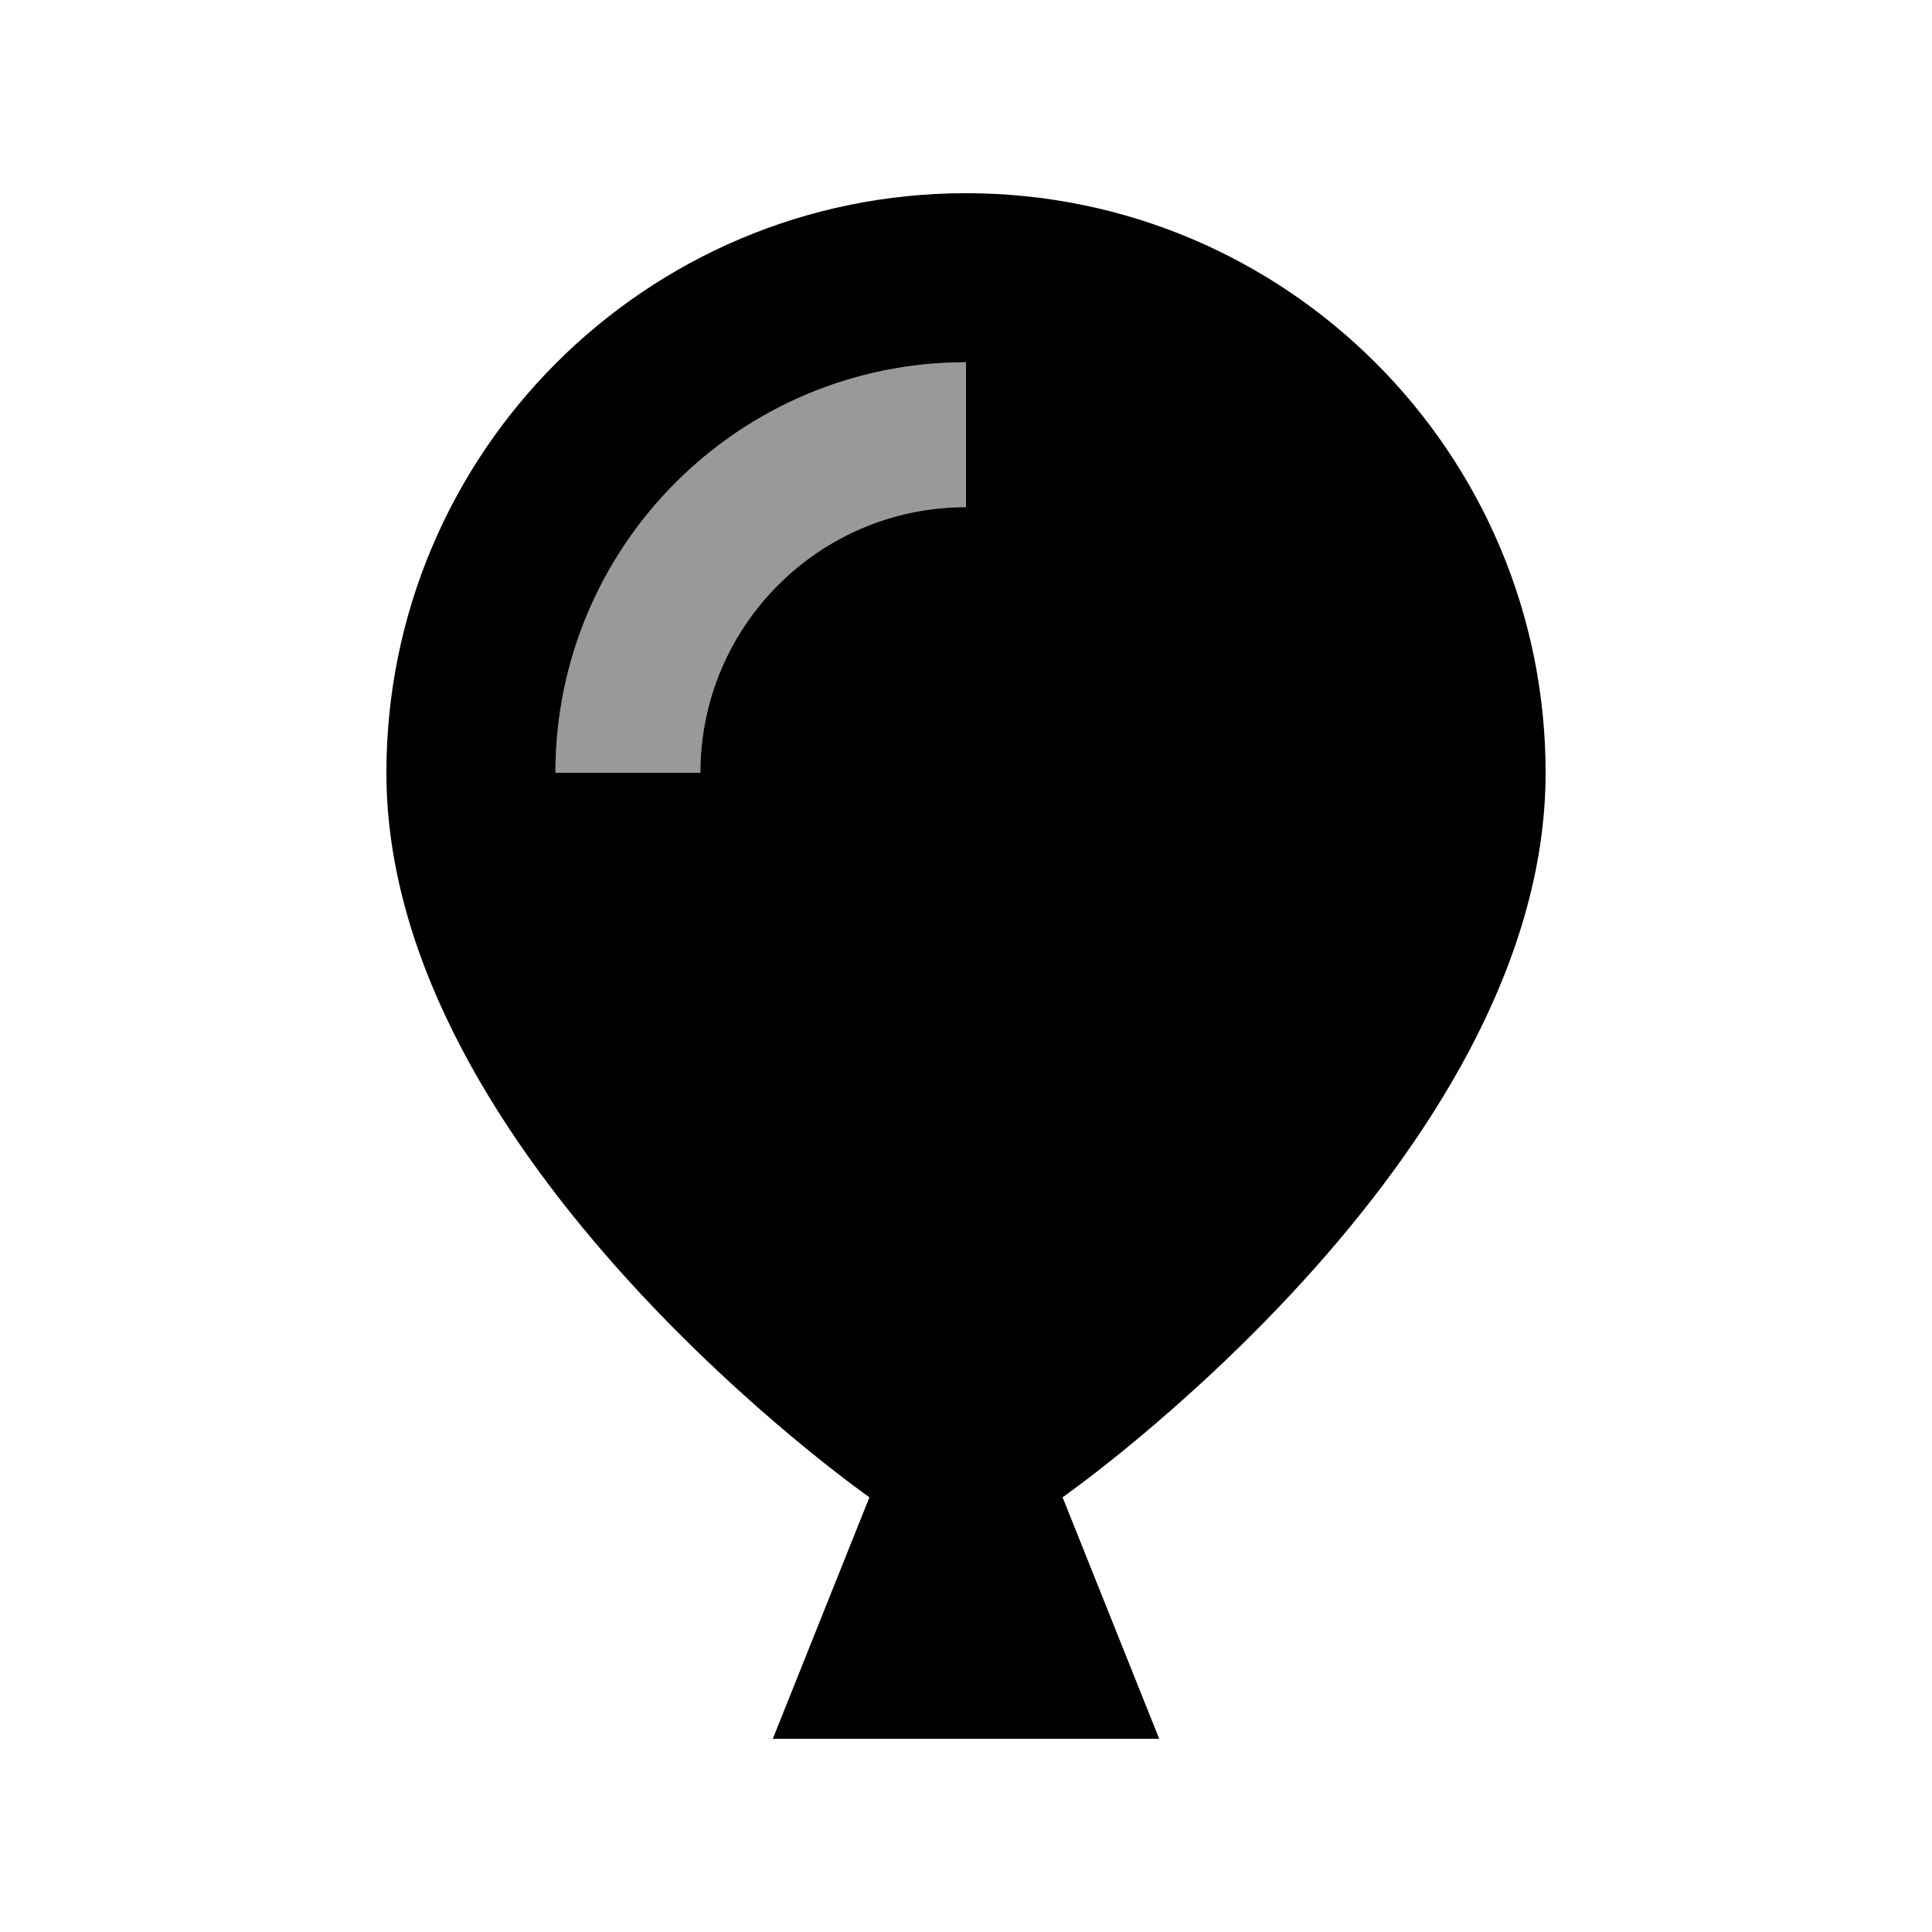
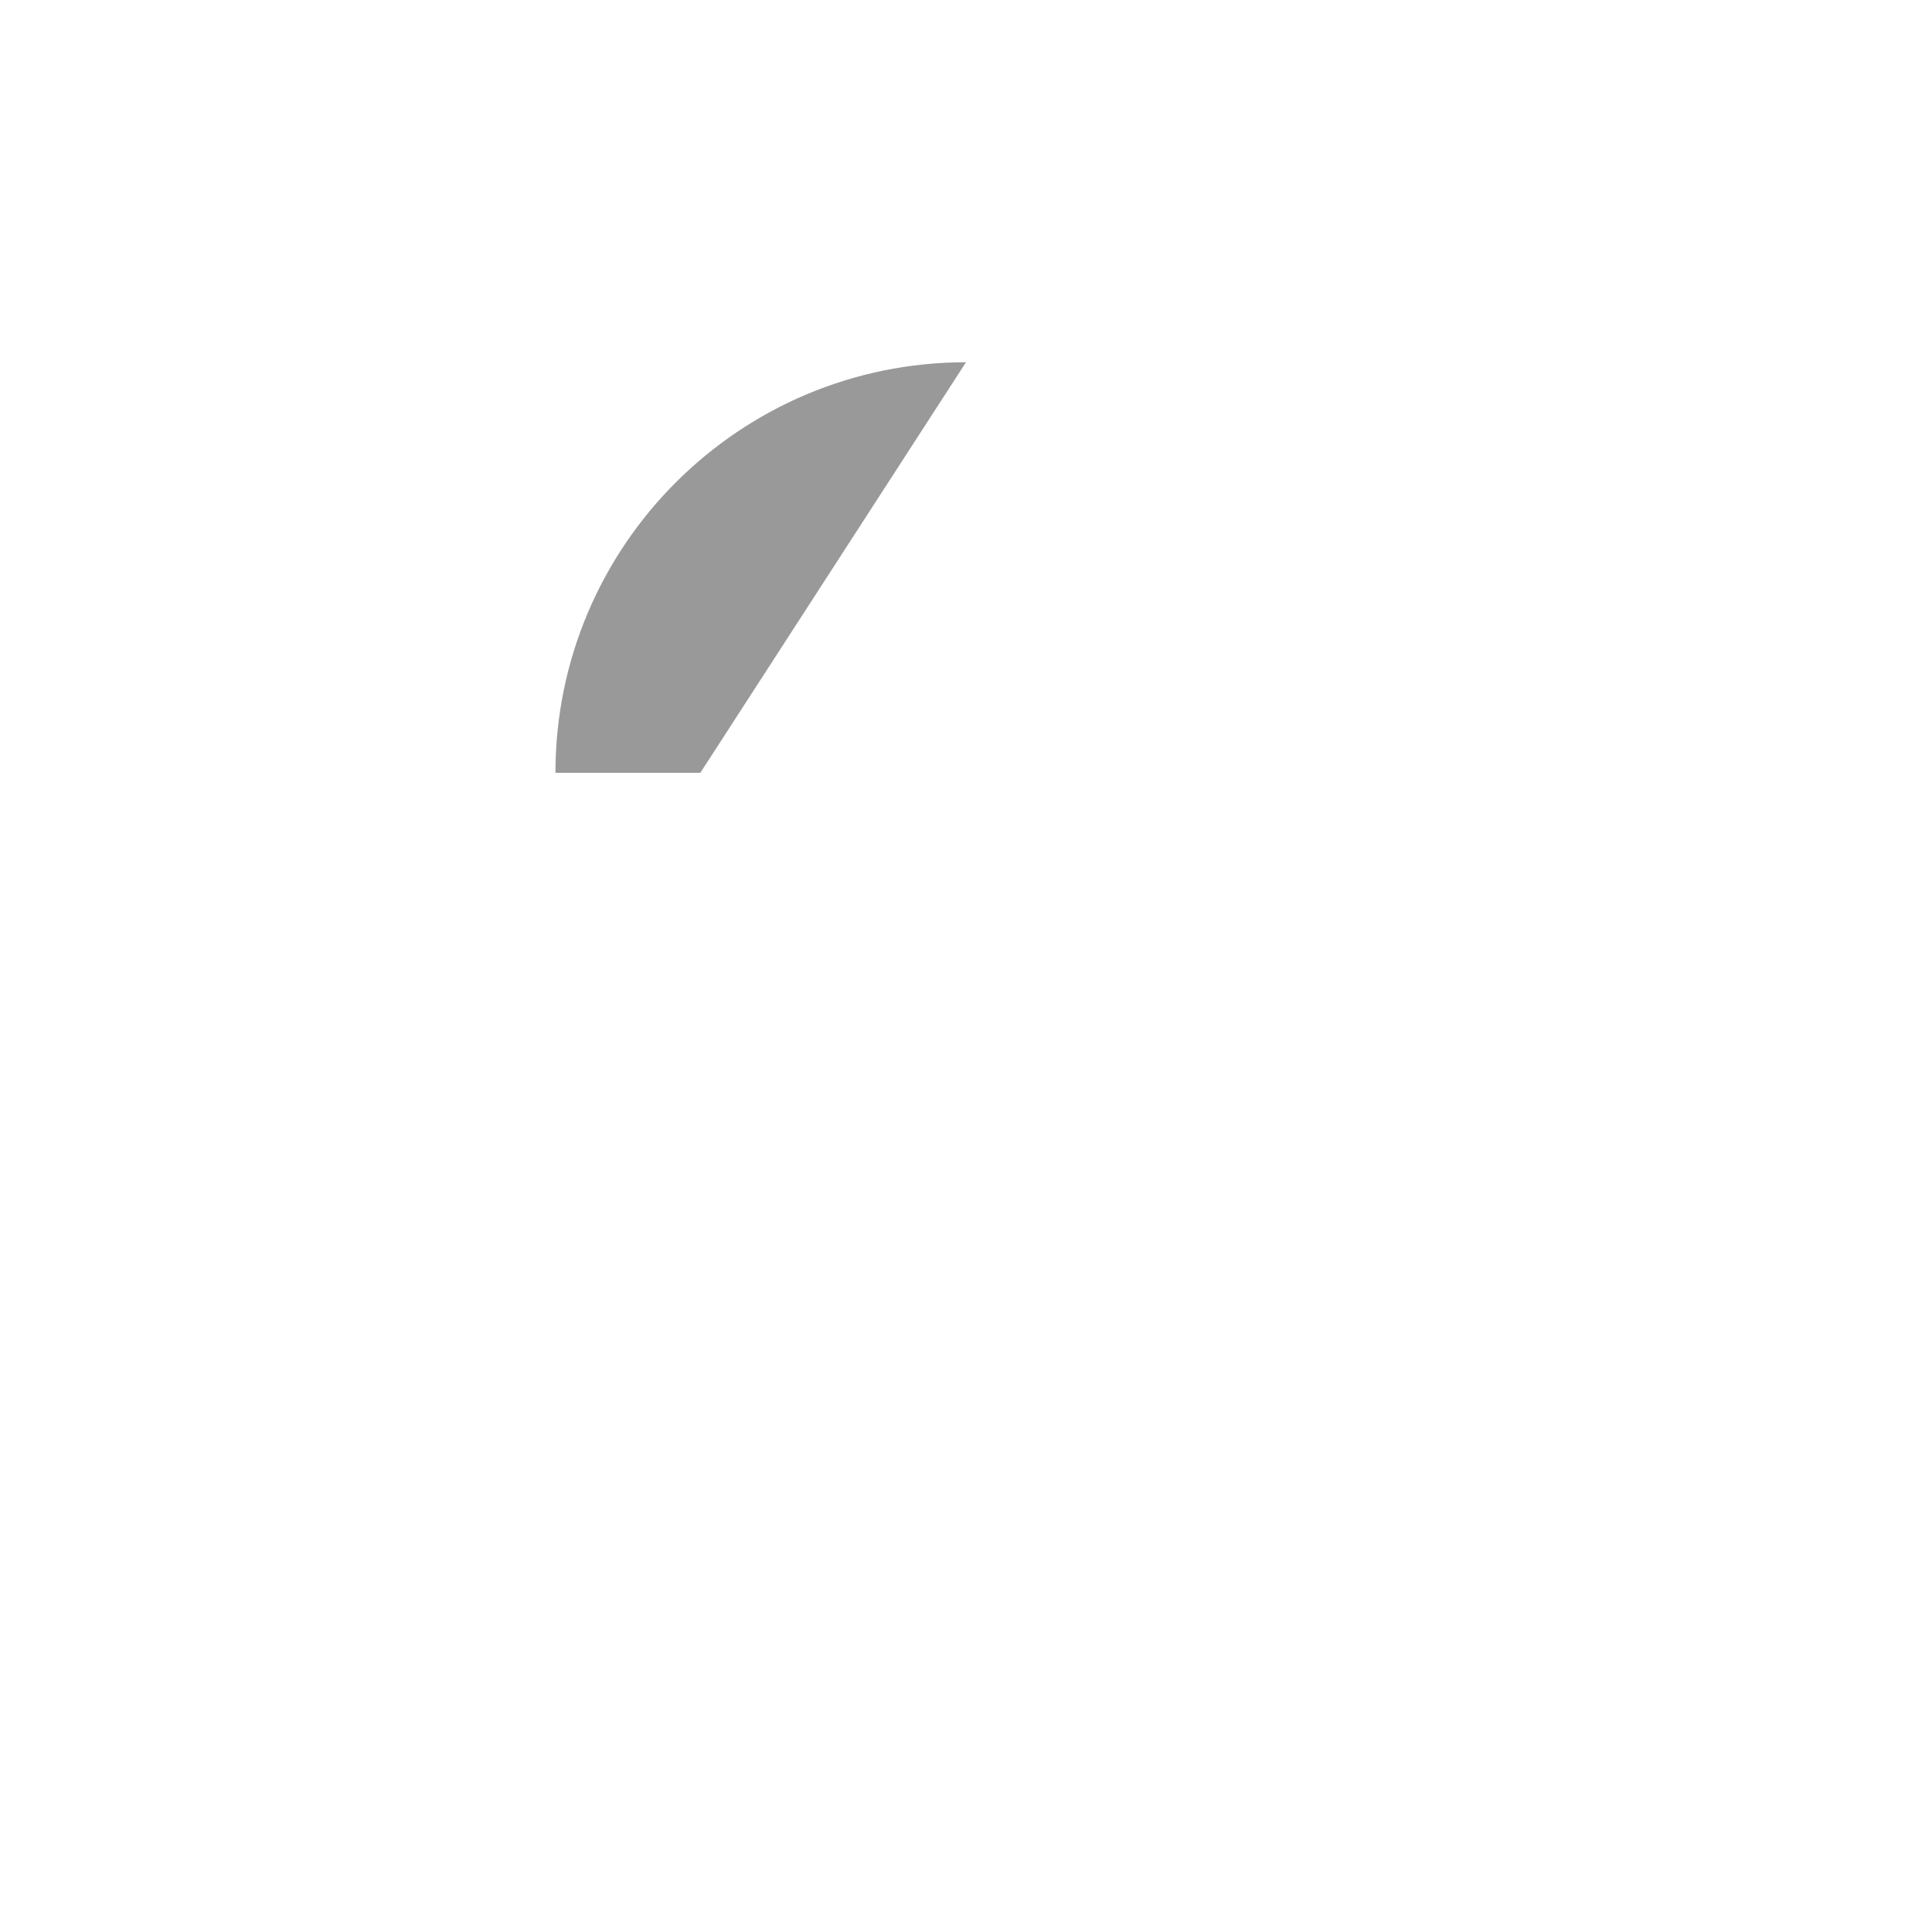
<svg xmlns="http://www.w3.org/2000/svg" viewBox="0 0 640 640">
-   <path opacity=".4" fill="currentColor" d="M184 256L232 256C232 207.4 271.4 168 320 168L320 120C244.9 120 184 180.9 184 256z" />
-   <path fill="currentColor" d="M128 256C128 150 214 64 320 64C426 64 512 150 512 256C512 384 352 496 352 496L384 576L256 576L288 496C288 496 128 384 128 256zM232 256C232 207.4 271.4 168 320 168L320 120C244.9 120 184 180.9 184 256L232 256z" />
+   <path opacity=".4" fill="currentColor" d="M184 256L232 256L320 120C244.9 120 184 180.9 184 256z" />
</svg>